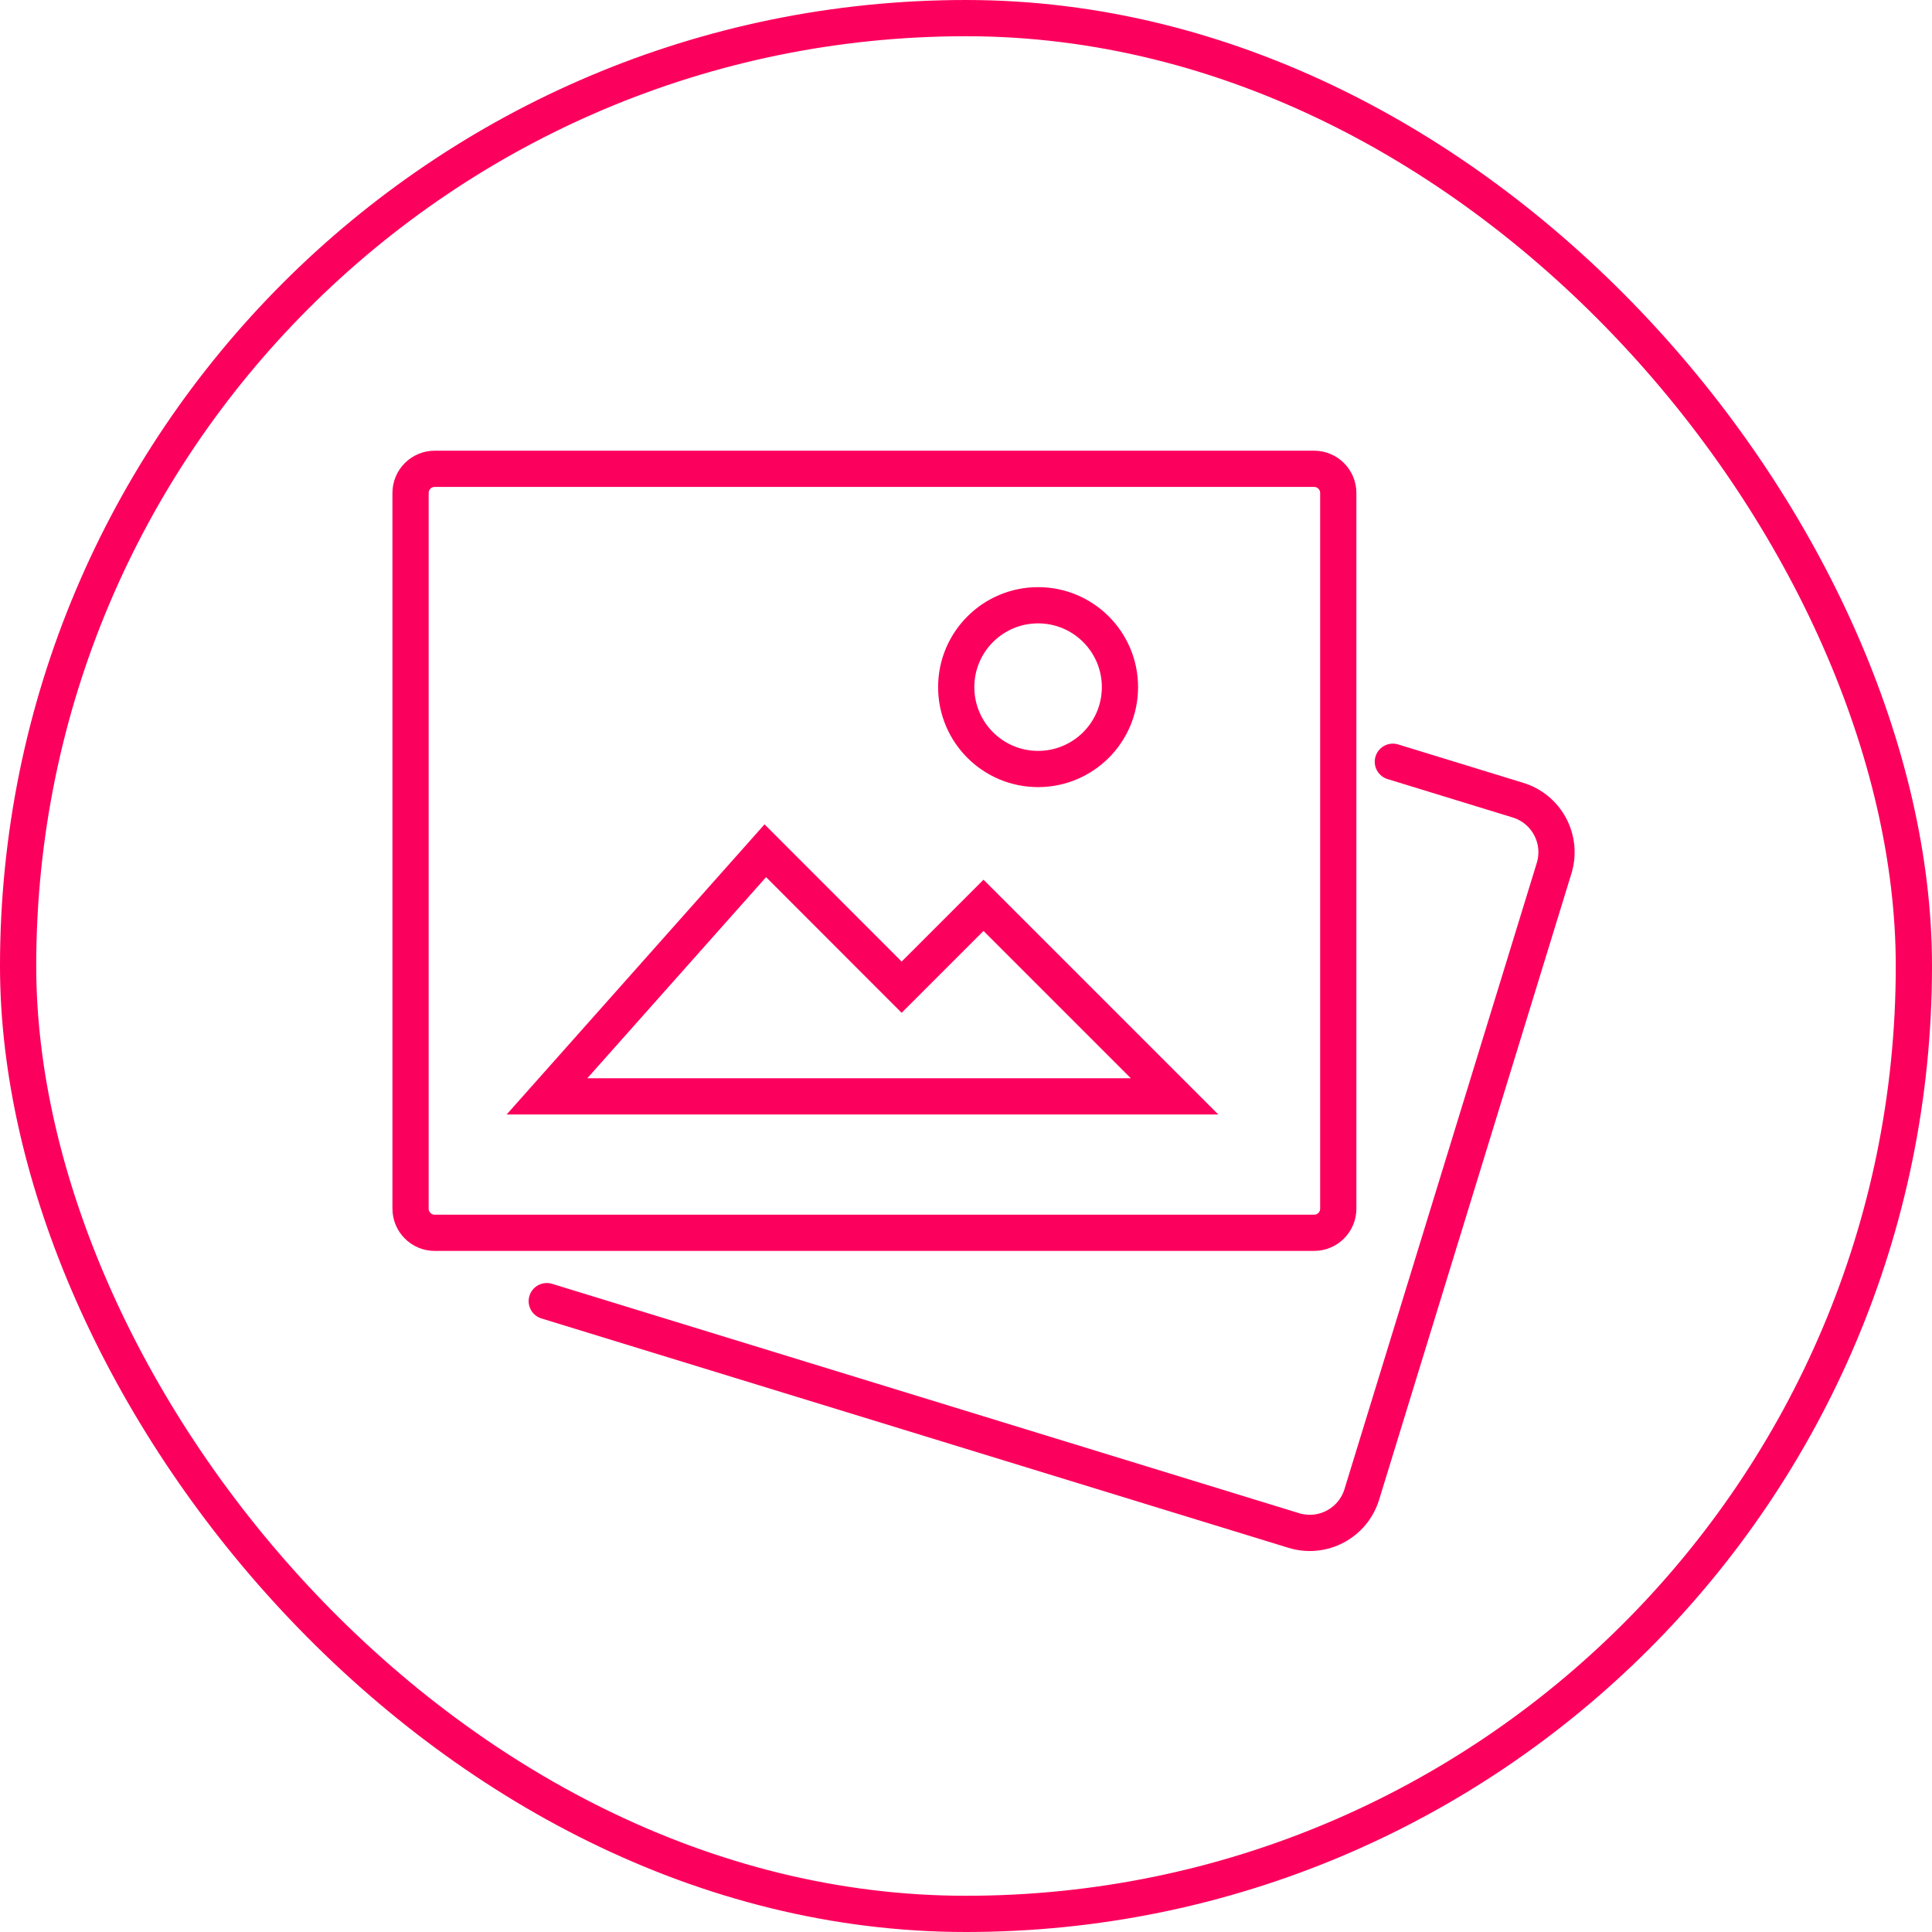
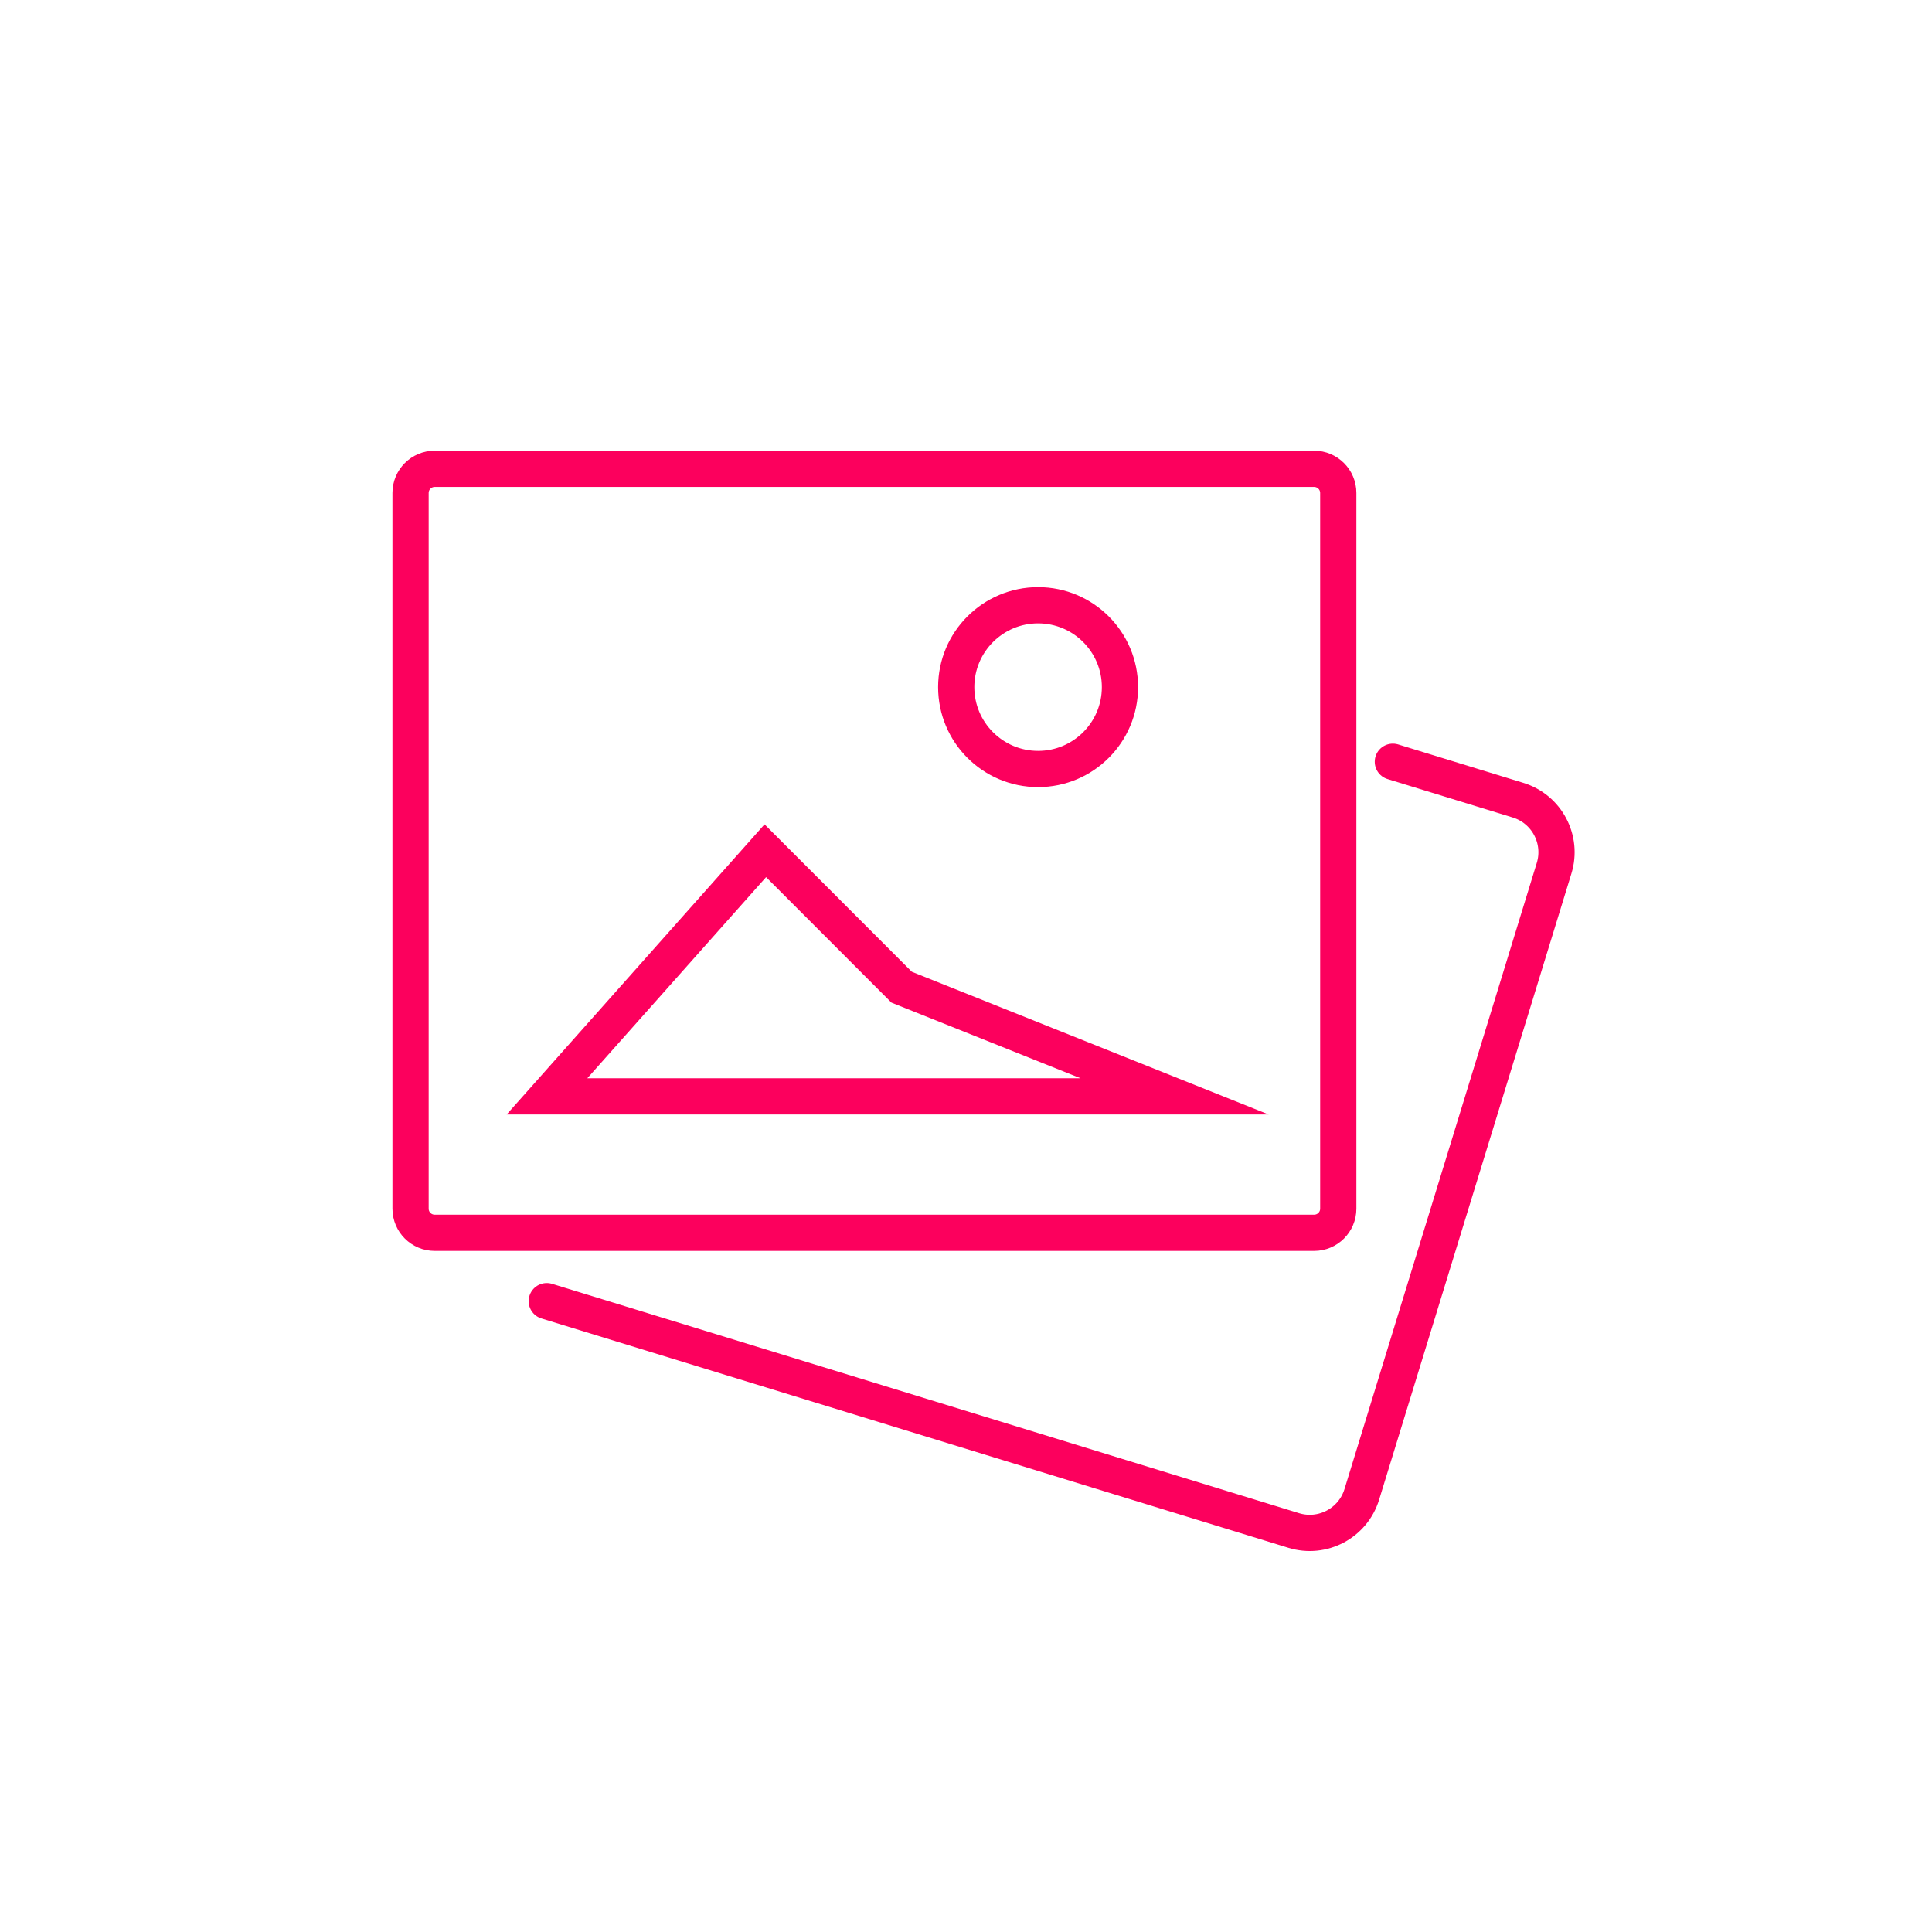
<svg xmlns="http://www.w3.org/2000/svg" width="160" height="160" viewBox="0 0 160 160" fill="none">
-   <rect x="1.5" y="1.5" width="157" height="157" rx="78.5" stroke="#FC005D" stroke-width="3" />
-   <path d="M115.35 63.085L125.71 66.265C128.1 66.995 129.44 69.525 128.7 71.915L112.78 123.755C112.05 126.145 109.52 127.485 107.13 126.745L45.28 107.755M36 38.825H108.83C109.935 38.825 110.83 39.721 110.83 40.825V100.095C110.83 101.2 109.935 102.095 108.83 102.095H36C34.895 102.095 34 101.2 34 100.095V40.825C34 39.721 34.895 38.825 36 38.825ZM92.75 56.905C92.75 60.65 89.715 63.685 85.97 63.685C82.225 63.685 79.19 60.65 79.19 56.905C79.19 53.161 82.225 50.125 85.97 50.125C89.715 50.125 92.75 53.161 92.75 56.905ZM97.27 90.795H45.3L63.38 70.455L74.67 81.755L81.45 74.975L97.27 90.795Z" stroke="#FC005D" stroke-width="3" stroke-miterlimit="10" stroke-linecap="round" />
+   <path d="M115.35 63.085L125.71 66.265C128.1 66.995 129.44 69.525 128.7 71.915L112.78 123.755C112.05 126.145 109.52 127.485 107.13 126.745L45.28 107.755M36 38.825H108.83C109.935 38.825 110.83 39.721 110.83 40.825V100.095C110.83 101.2 109.935 102.095 108.83 102.095H36C34.895 102.095 34 101.2 34 100.095V40.825C34 39.721 34.895 38.825 36 38.825ZM92.75 56.905C92.75 60.65 89.715 63.685 85.97 63.685C82.225 63.685 79.19 60.65 79.19 56.905C79.19 53.161 82.225 50.125 85.97 50.125C89.715 50.125 92.75 53.161 92.75 56.905ZM97.27 90.795H45.3L63.38 70.455L74.67 81.755L97.27 90.795Z" stroke="#FC005D" stroke-width="3" stroke-miterlimit="10" stroke-linecap="round" />
</svg>